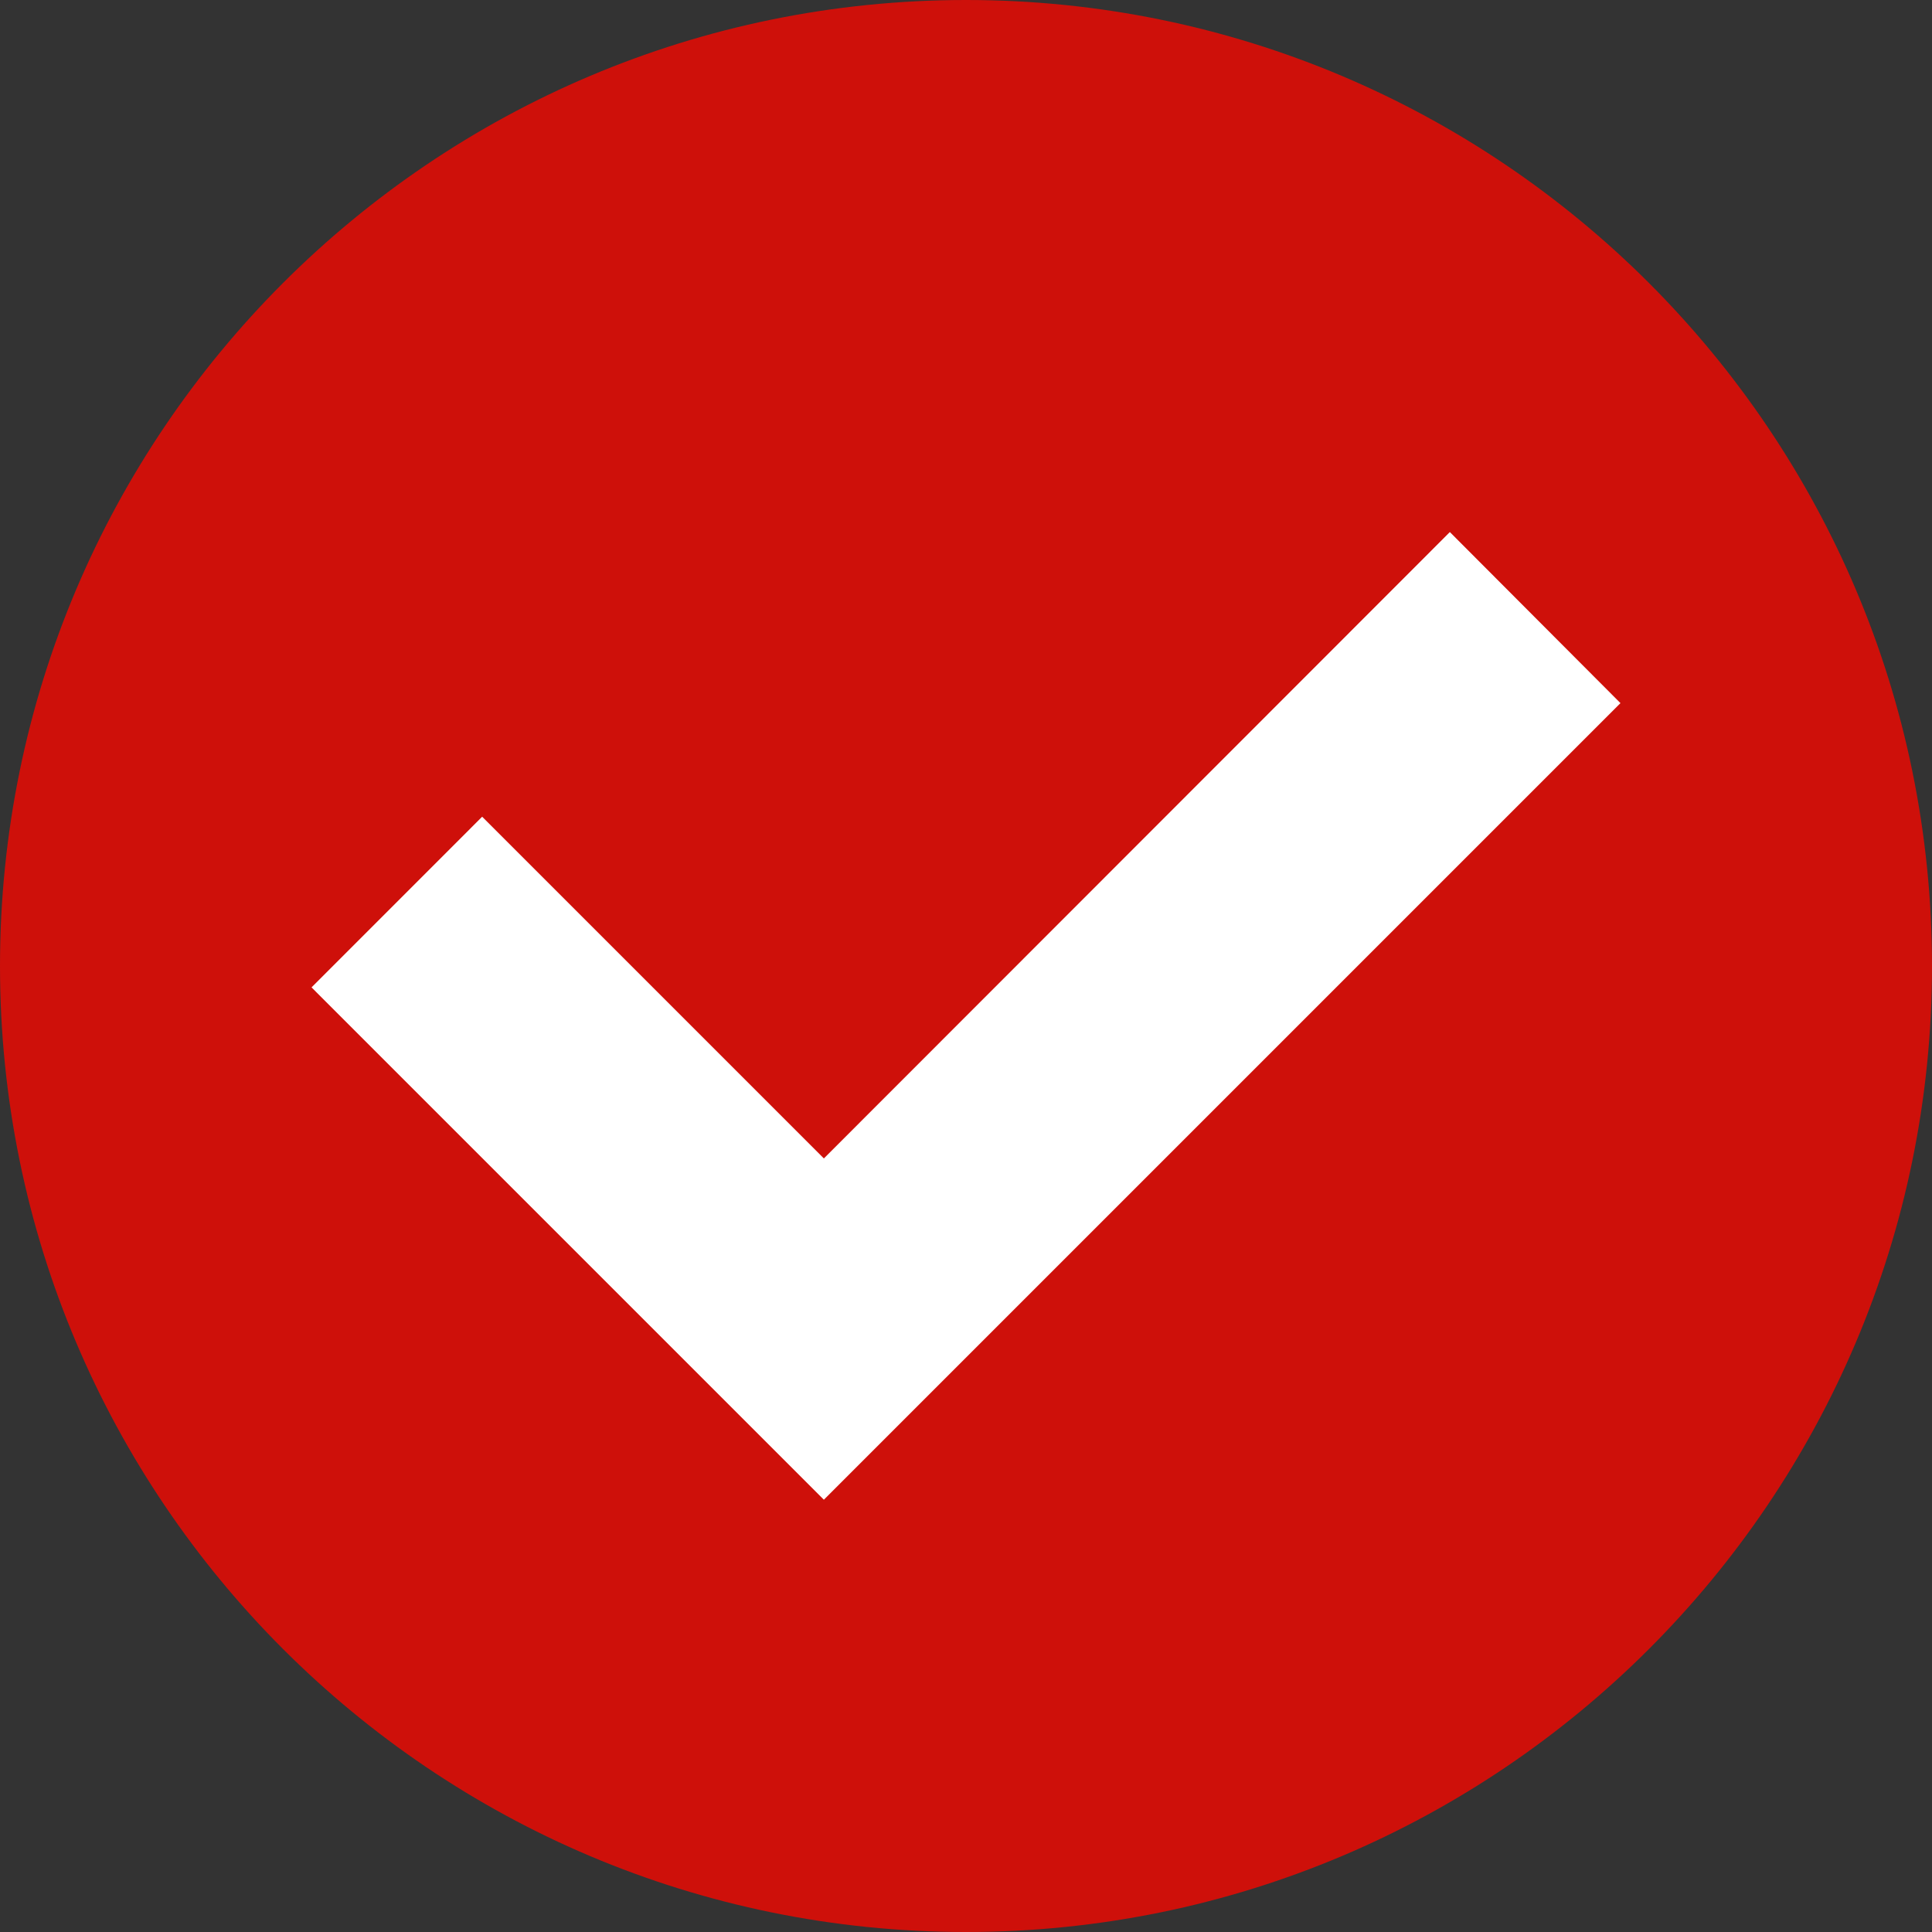
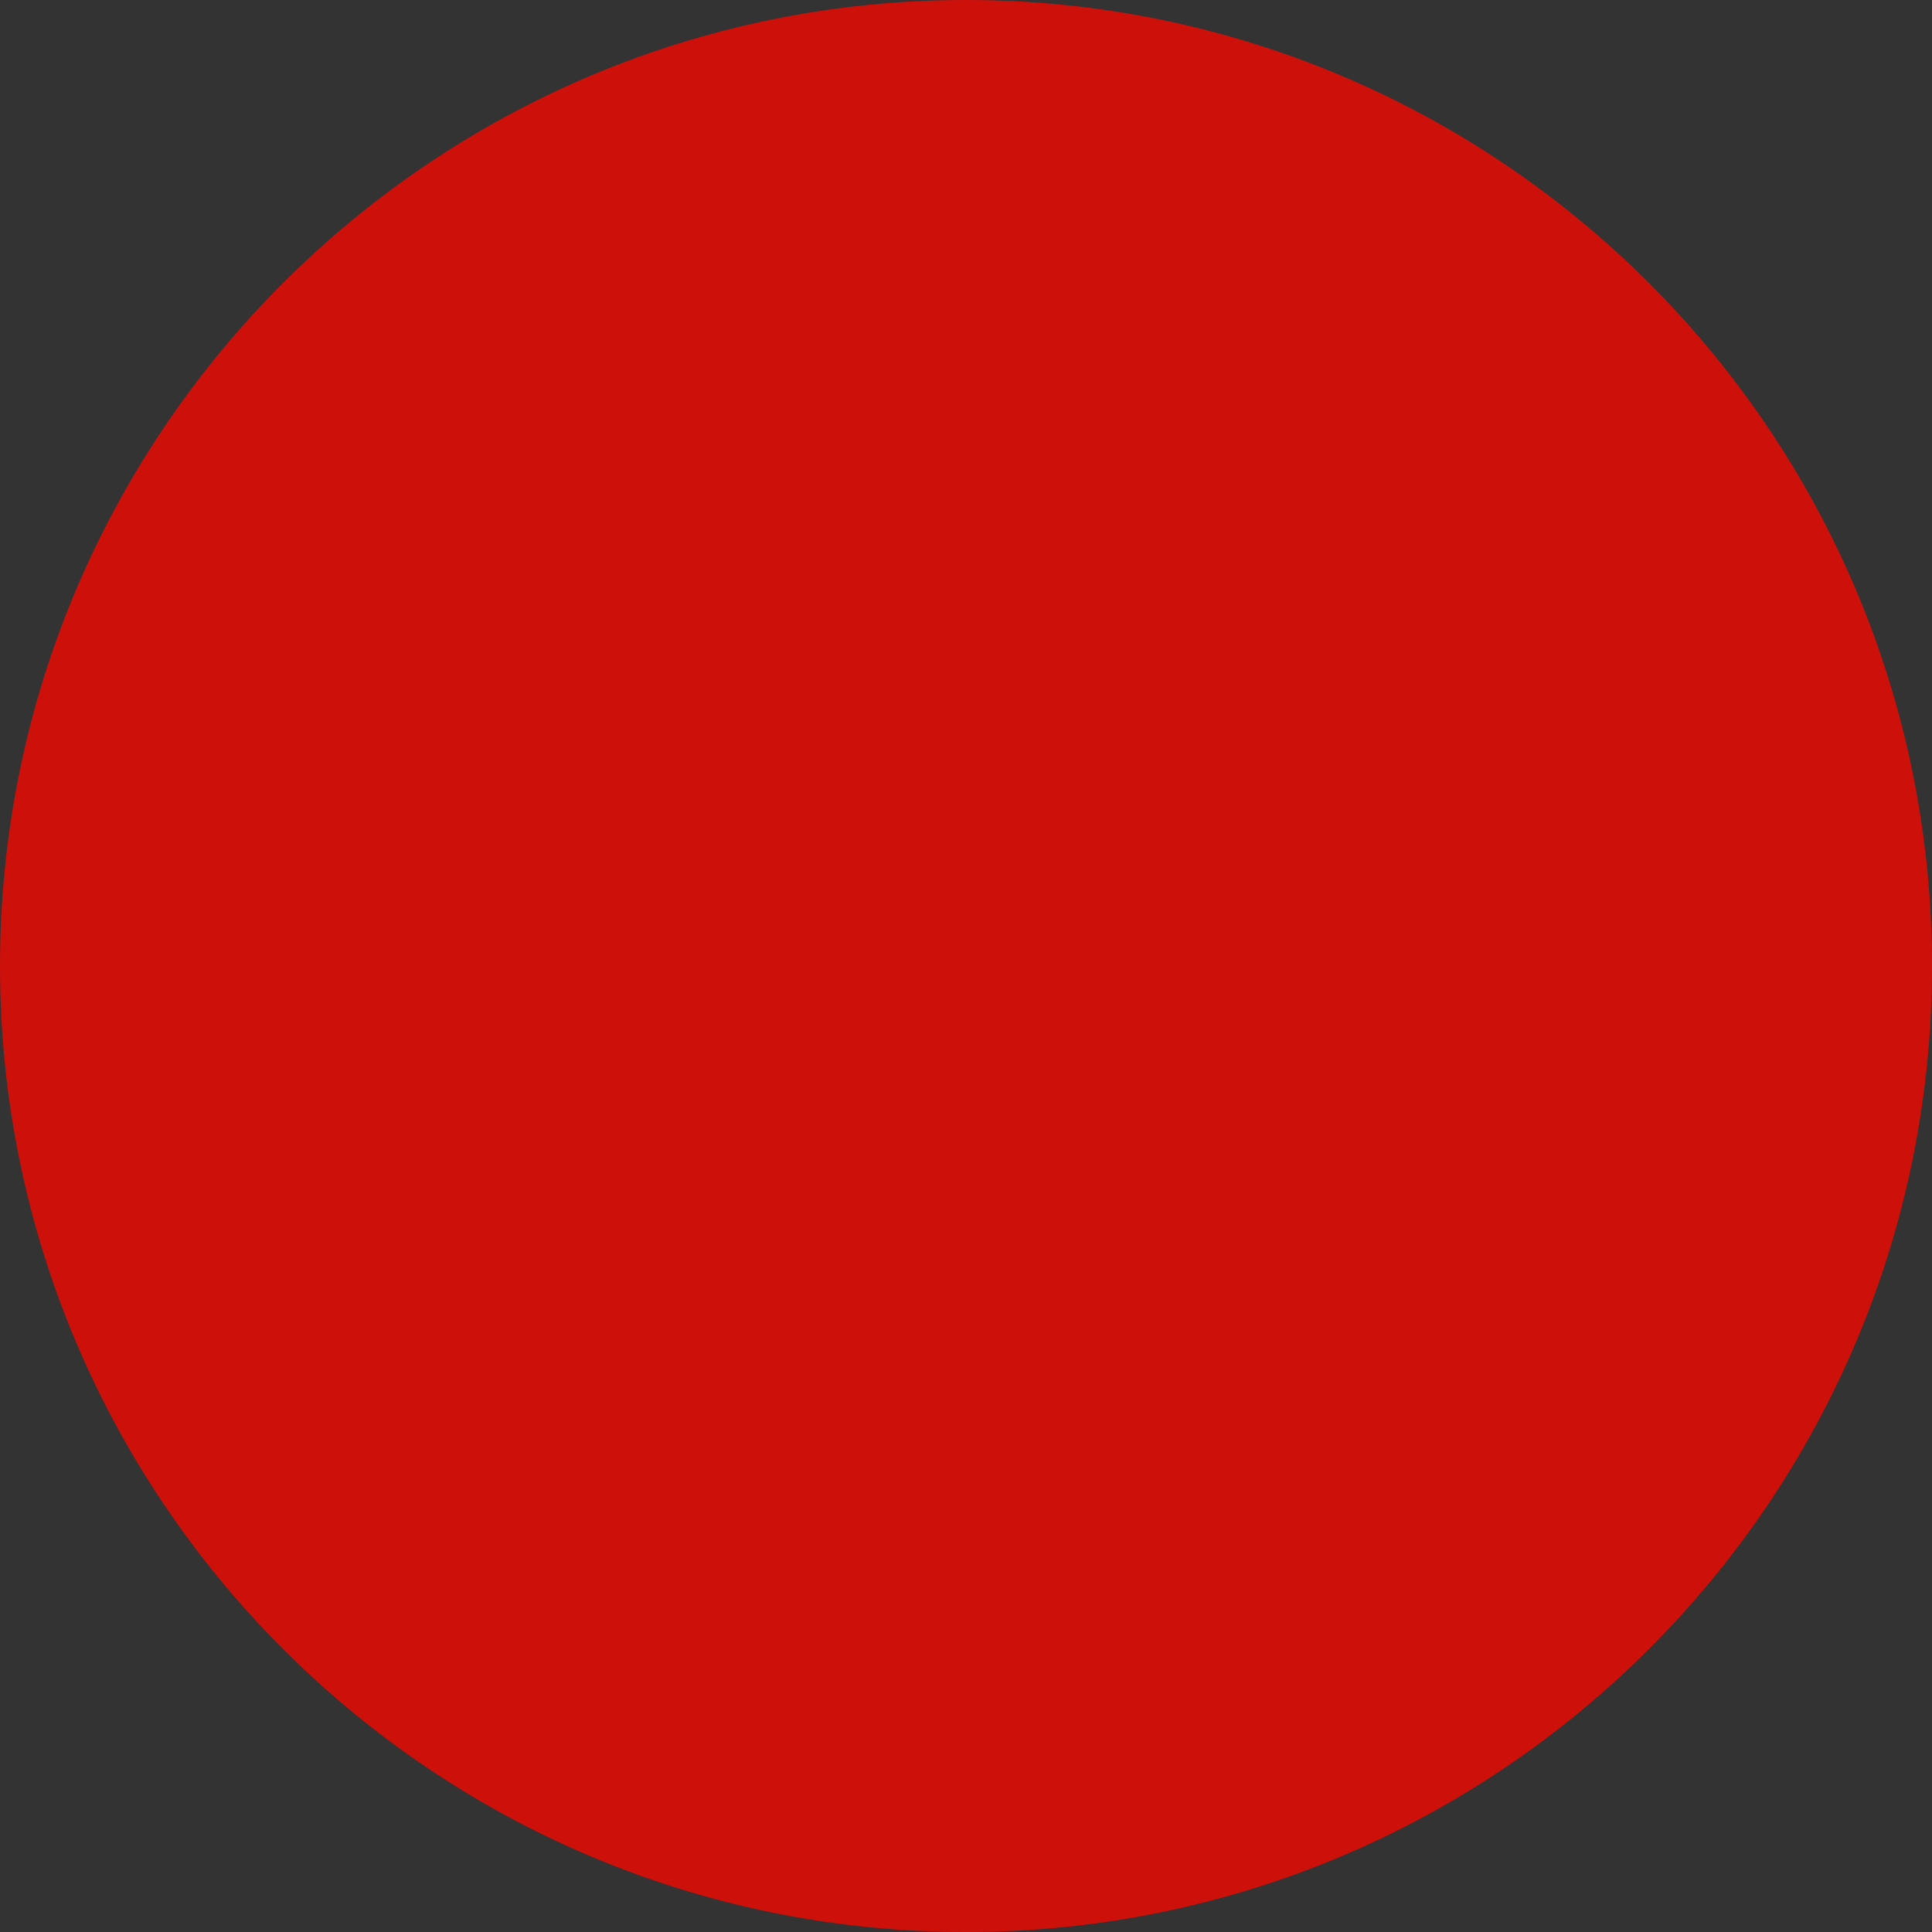
<svg xmlns="http://www.w3.org/2000/svg" width="200" zoomAndPan="magnify" viewBox="0 0 150 150" height="200" preserveAspectRatio="xMidYMid meet" version="1.0">
  <rect x="0" y="0" width="150" height="150" fill="#333333" stroke="none" />
  <path fill="#ce100a" d="M 150 75 C 150 116.406 116.406 150 75 150 C 33.594 150 0 116.406 0 75 C 0 33.594 33.594 0 75 0 C 116.406 0 150 33.594 150 75 Z M 150 75 " fill-opacity="1" fill-rule="evenodd" />
-   <path fill="#ffffff" d="M 24.188 76.66 L 63.965 116.438 L 125.812 54.59 L 112.566 41.309 L 63.965 89.941 L 37.434 63.41 Z M 24.188 76.66 " fill-opacity="1" fill-rule="evenodd" />
</svg>